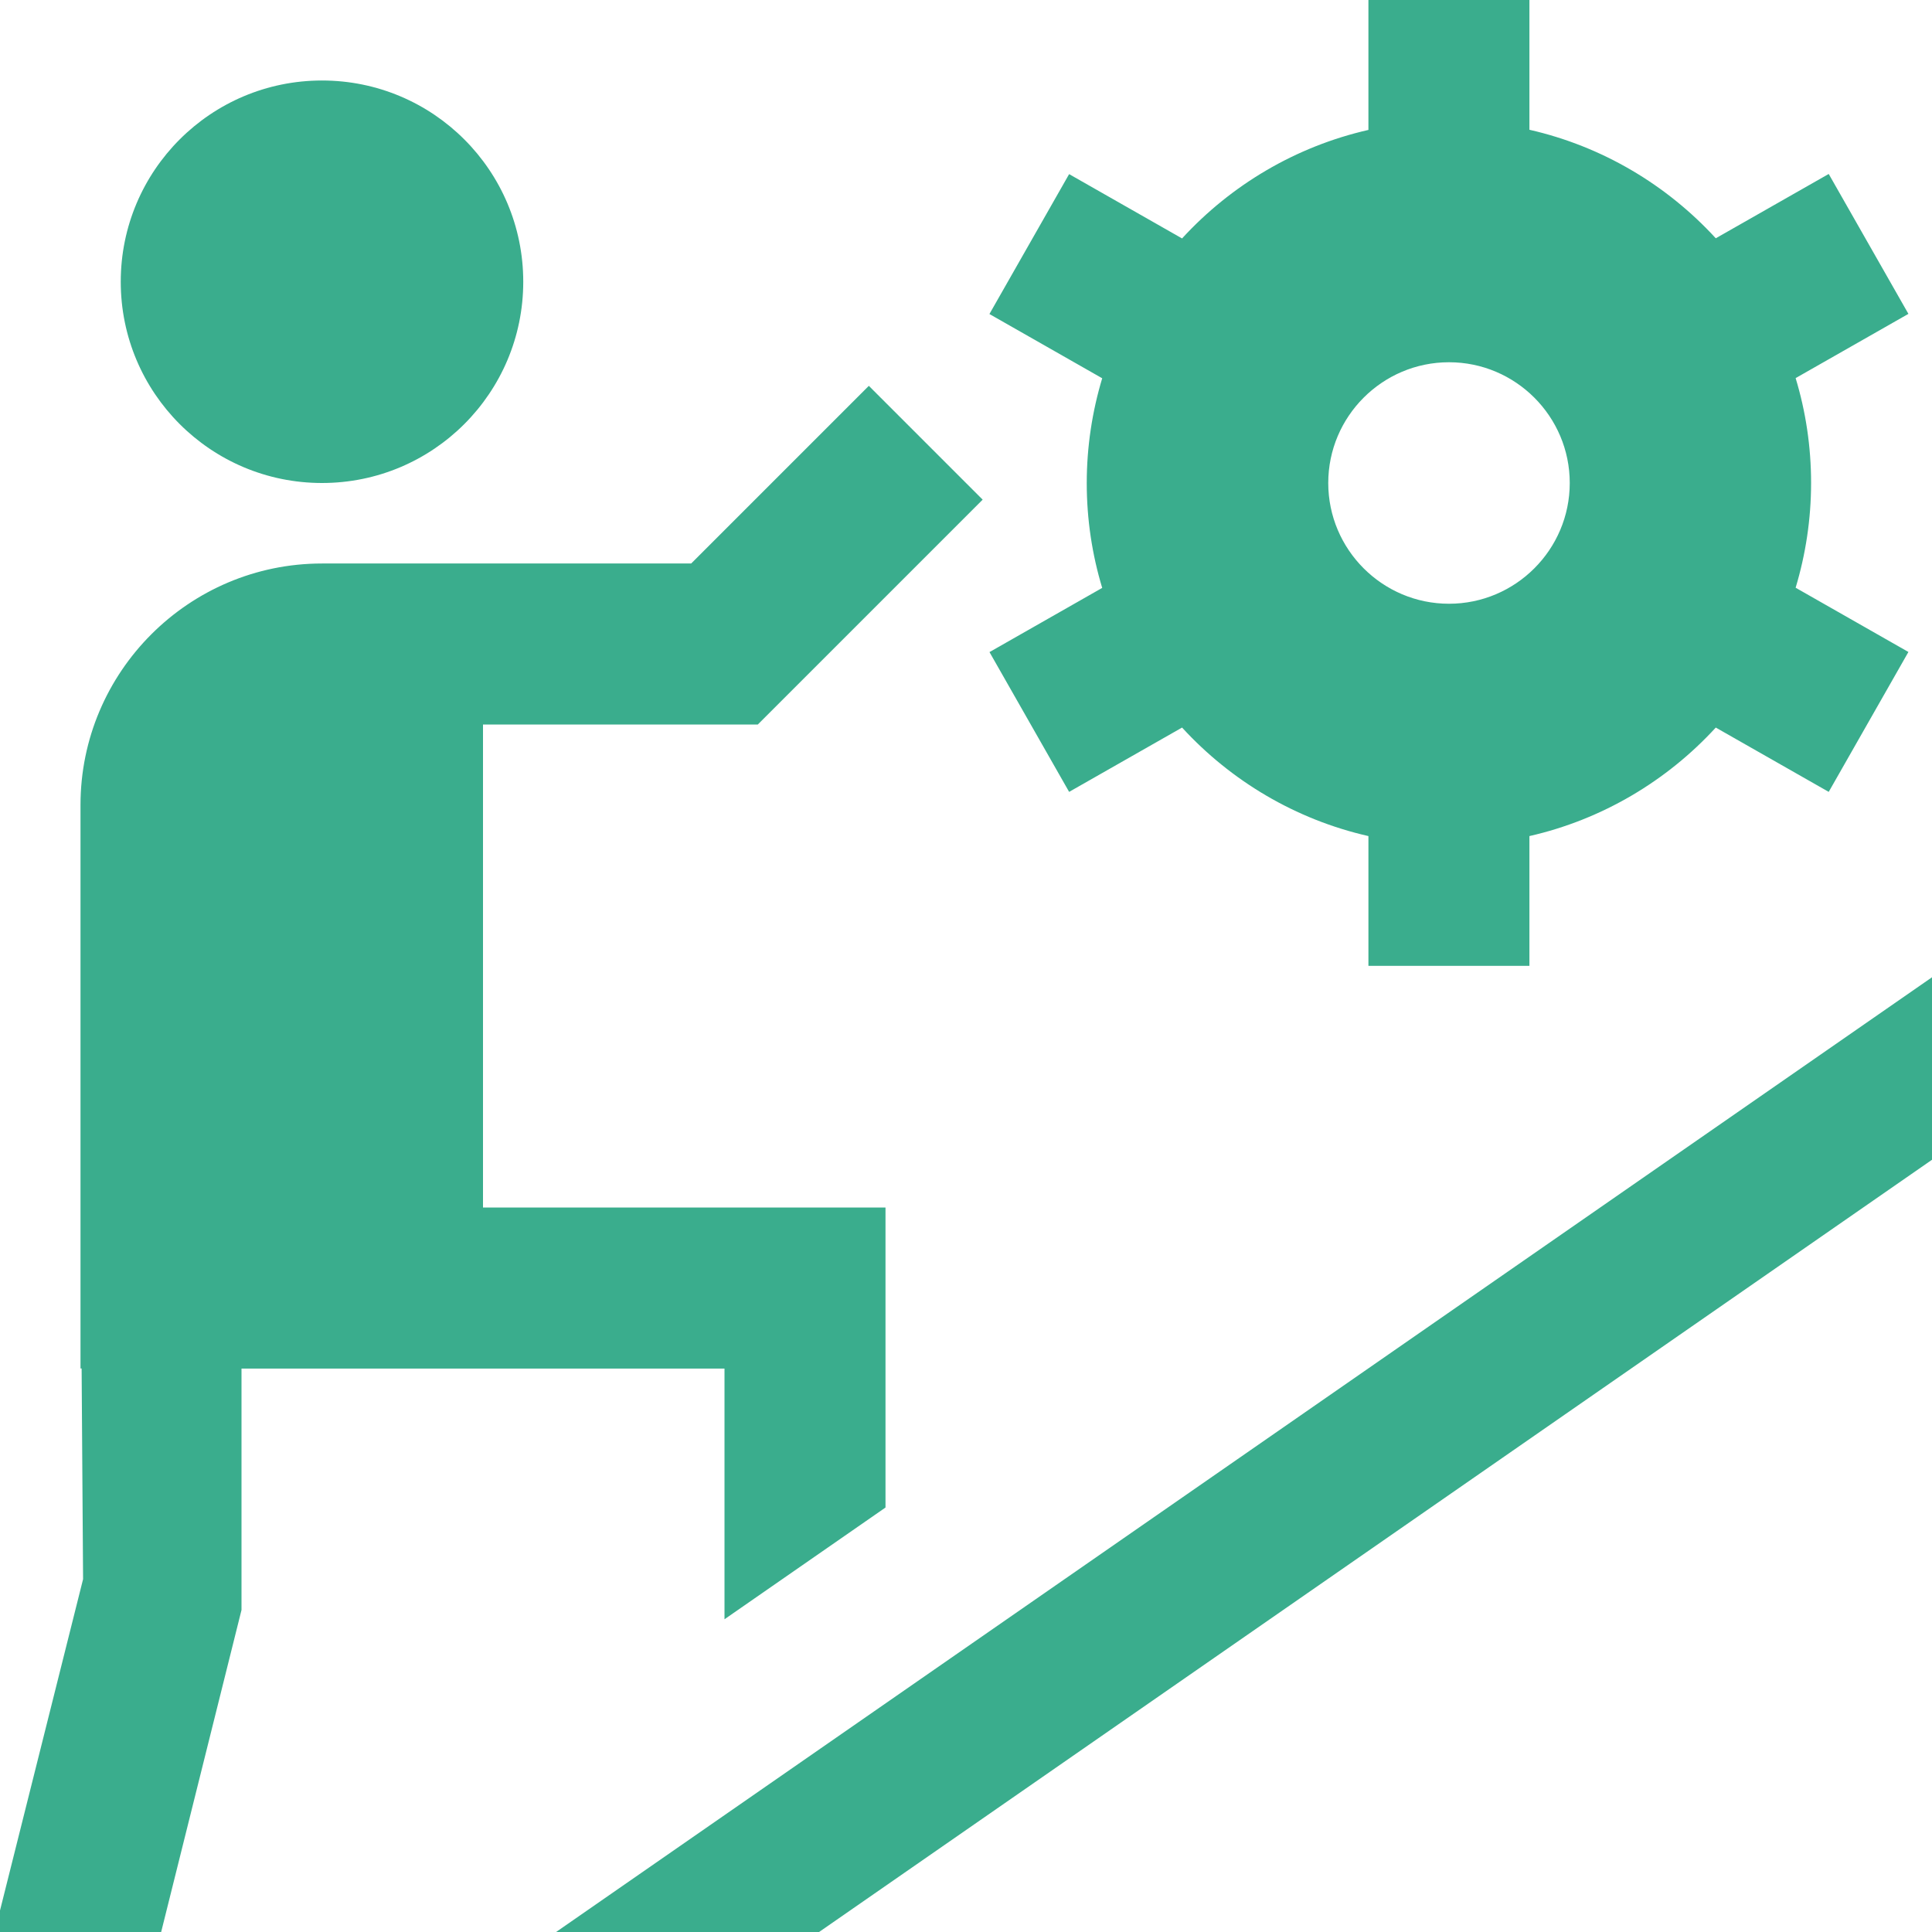
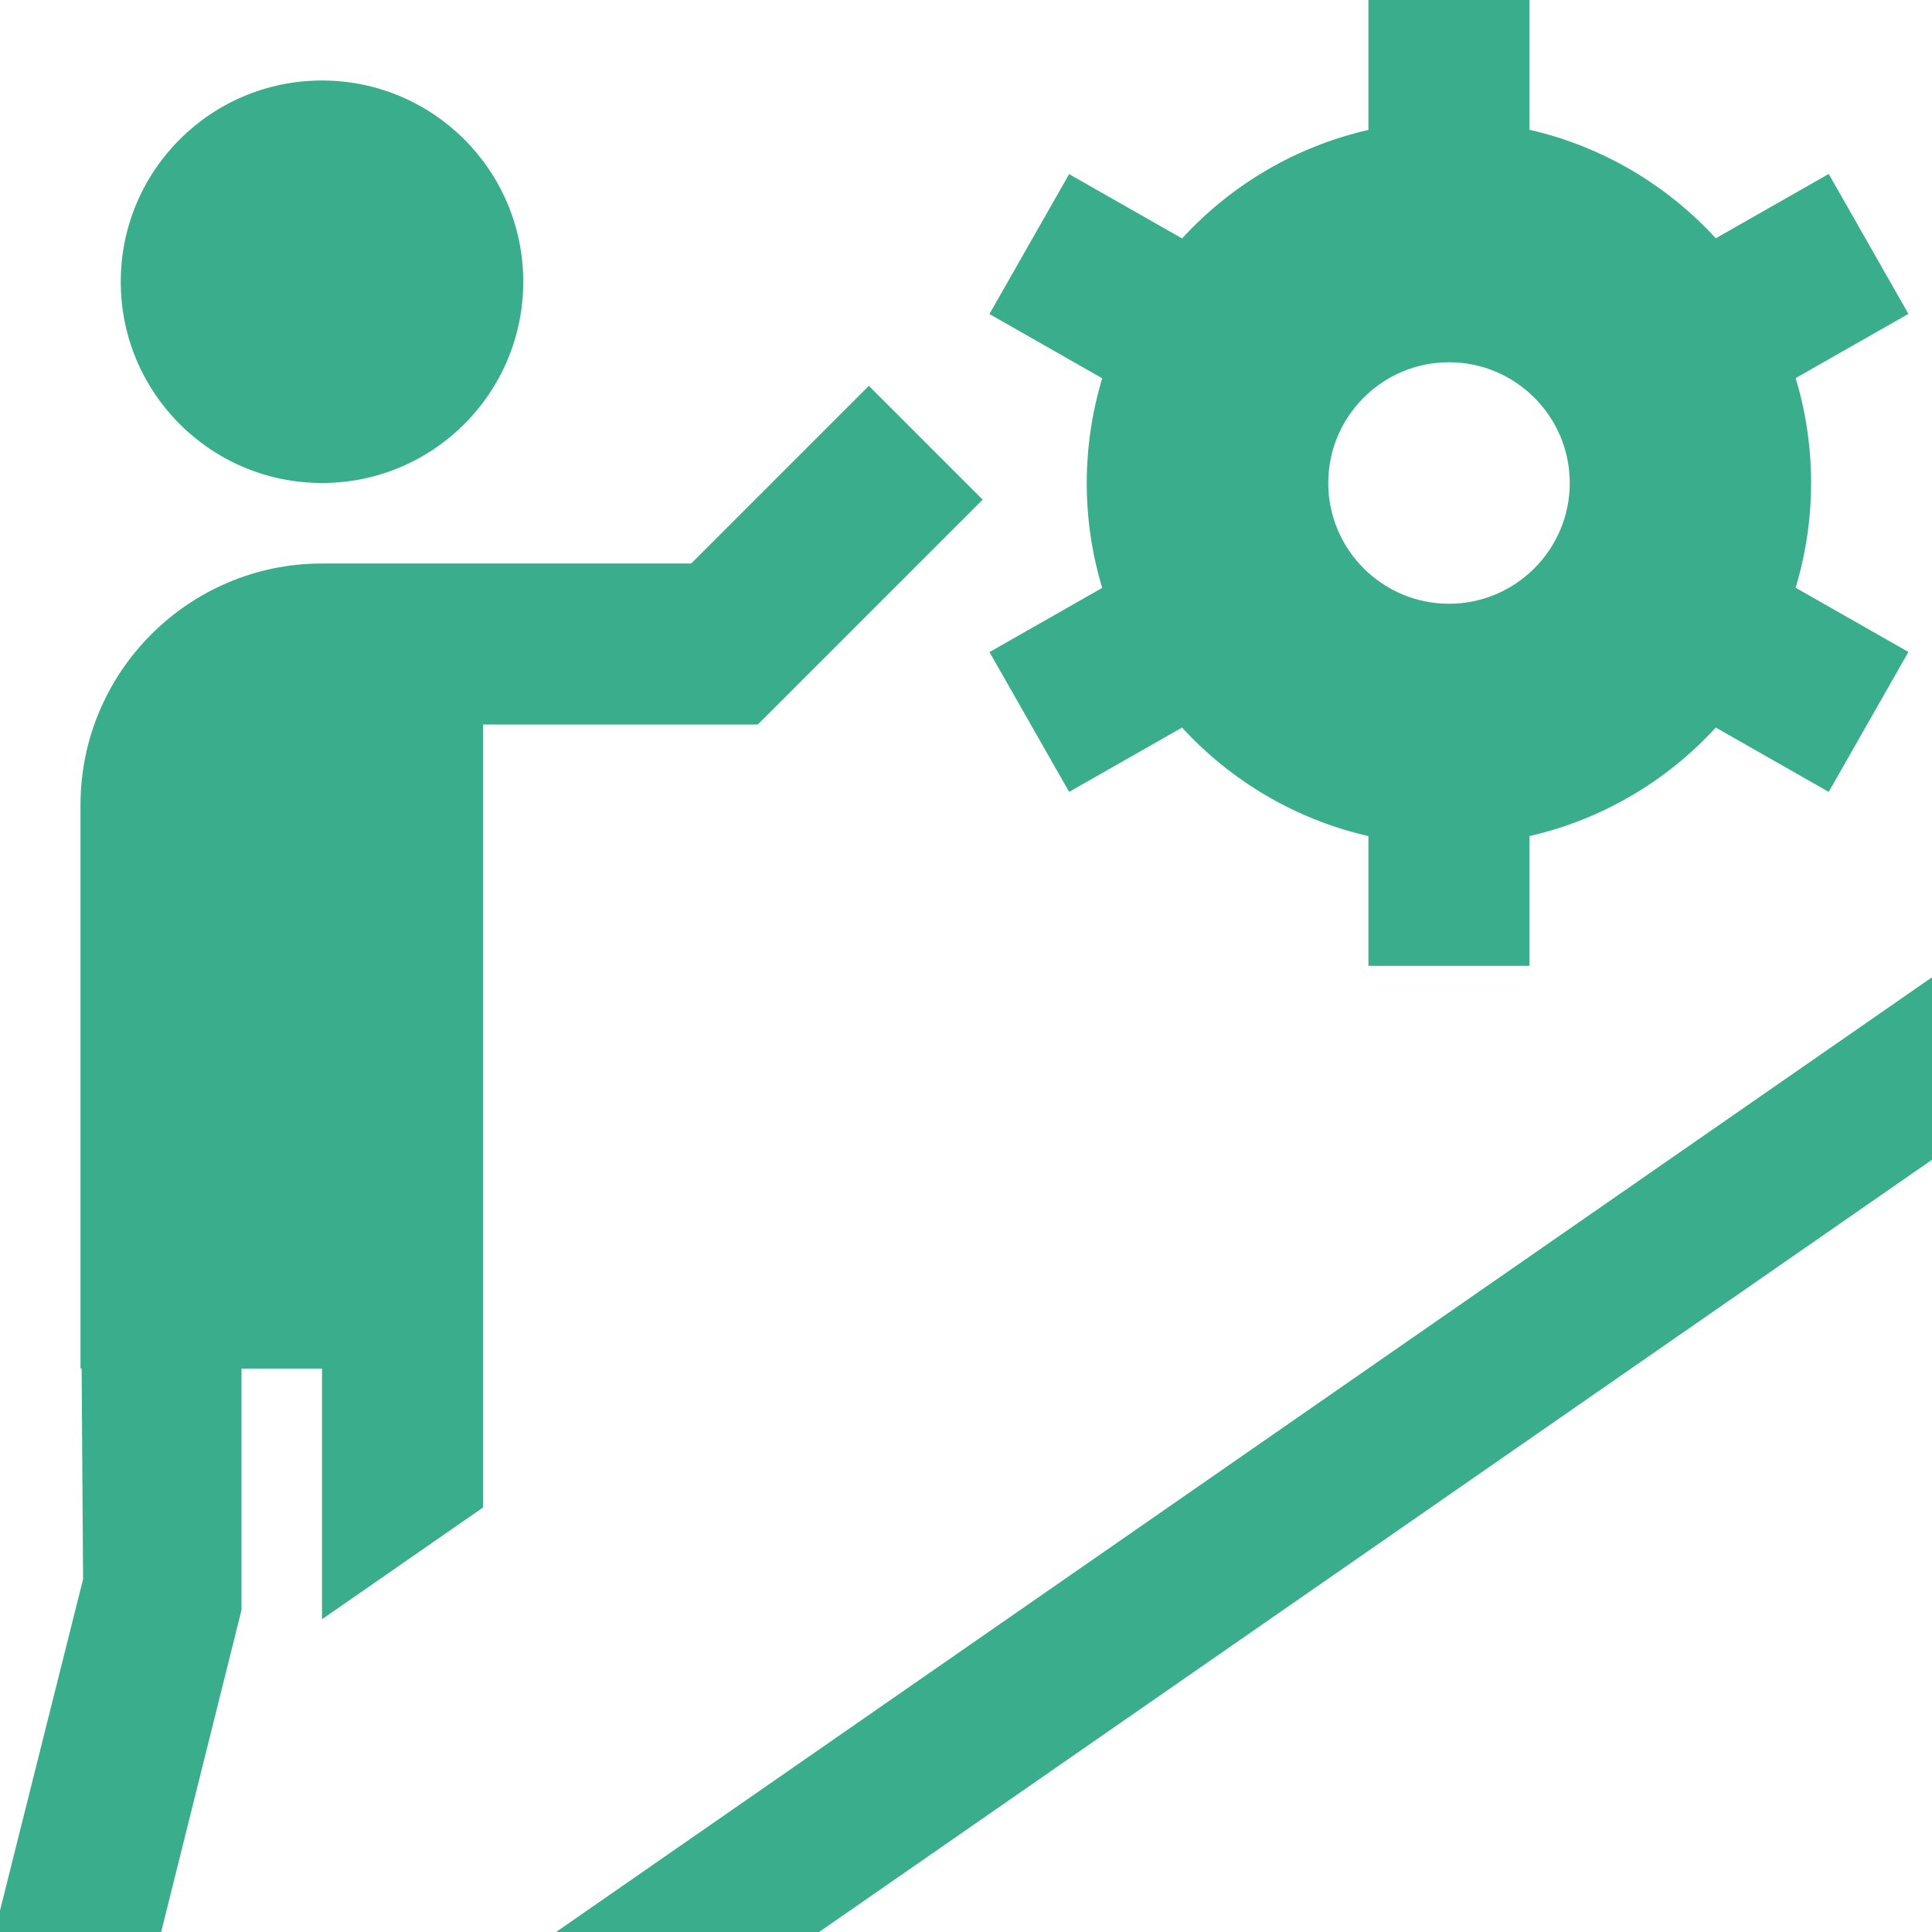
<svg xmlns="http://www.w3.org/2000/svg" fill="#3AAD8D" viewBox="0 0 24 24">
-   <path d="m1.5,3.5c0-1.381,1.119-2.5,2.5-2.5s2.5,1.119,2.5,2.5-1.119,2.5-2.5,2.5-2.5-1.119-2.5-2.5Zm10.791,4.601l1.401-.798c-.125-.412-.192-.85-.192-1.302s.068-.89.192-1.302l-1.401-.798.99-1.738,1.403.799c.607-.662,1.41-1.142,2.315-1.348V0h2v1.612c.906.206,1.708.686,2.315,1.348l1.403-.799.99,1.738-1.401.798c.125.412.192.85.192,1.302s-.068.89-.192,1.302l1.401.798-.99,1.738-1.403-.799c-.607.662-1.41,1.142-2.315,1.348v1.612h-2v-1.612c-.906-.206-1.708-.686-2.315-1.348l-1.403.799-.99-1.738Zm4.209-2.101c0,.827.673,1.5,1.5,1.5s1.5-.673,1.5-1.5-.673-1.5-1.5-1.5-1.5.673-1.5,1.5ZM3,17v3l-.998,4H-.067l1.099-4.383-.018-2.617h-.014v-7c0-1.654,1.346-3,3-3h4.586l2.207-2.207,1.414,1.414-2.793,2.793h-3.414v6h5v3.727l-2,1.388v-3.114H3Zm3.908,7h3.267l13.825-9.593v-2.267L6.908,24Z" />
+   <path d="m1.5,3.5c0-1.381,1.119-2.5,2.5-2.5s2.5,1.119,2.5,2.5-1.119,2.5-2.5,2.5-2.5-1.119-2.5-2.5Zm10.791,4.601l1.401-.798c-.125-.412-.192-.85-.192-1.302s.068-.89.192-1.302l-1.401-.798.99-1.738,1.403.799c.607-.662,1.41-1.142,2.315-1.348V0h2v1.612c.906.206,1.708.686,2.315,1.348l1.403-.799.99,1.738-1.401.798c.125.412.192.85.192,1.302s-.068.89-.192,1.302l1.401.798-.99,1.738-1.403-.799c-.607.662-1.41,1.142-2.315,1.348v1.612h-2v-1.612c-.906-.206-1.708-.686-2.315-1.348l-1.403.799-.99-1.738Zm4.209-2.101c0,.827.673,1.5,1.5,1.5s1.5-.673,1.5-1.5-.673-1.5-1.5-1.5-1.5.673-1.5,1.5ZM3,17v3l-.998,4H-.067l1.099-4.383-.018-2.617h-.014v-7c0-1.654,1.346-3,3-3h4.586l2.207-2.207,1.414,1.414-2.793,2.793h-3.414v6v3.727l-2,1.388v-3.114H3Zm3.908,7h3.267l13.825-9.593v-2.267L6.908,24Z" />
</svg>